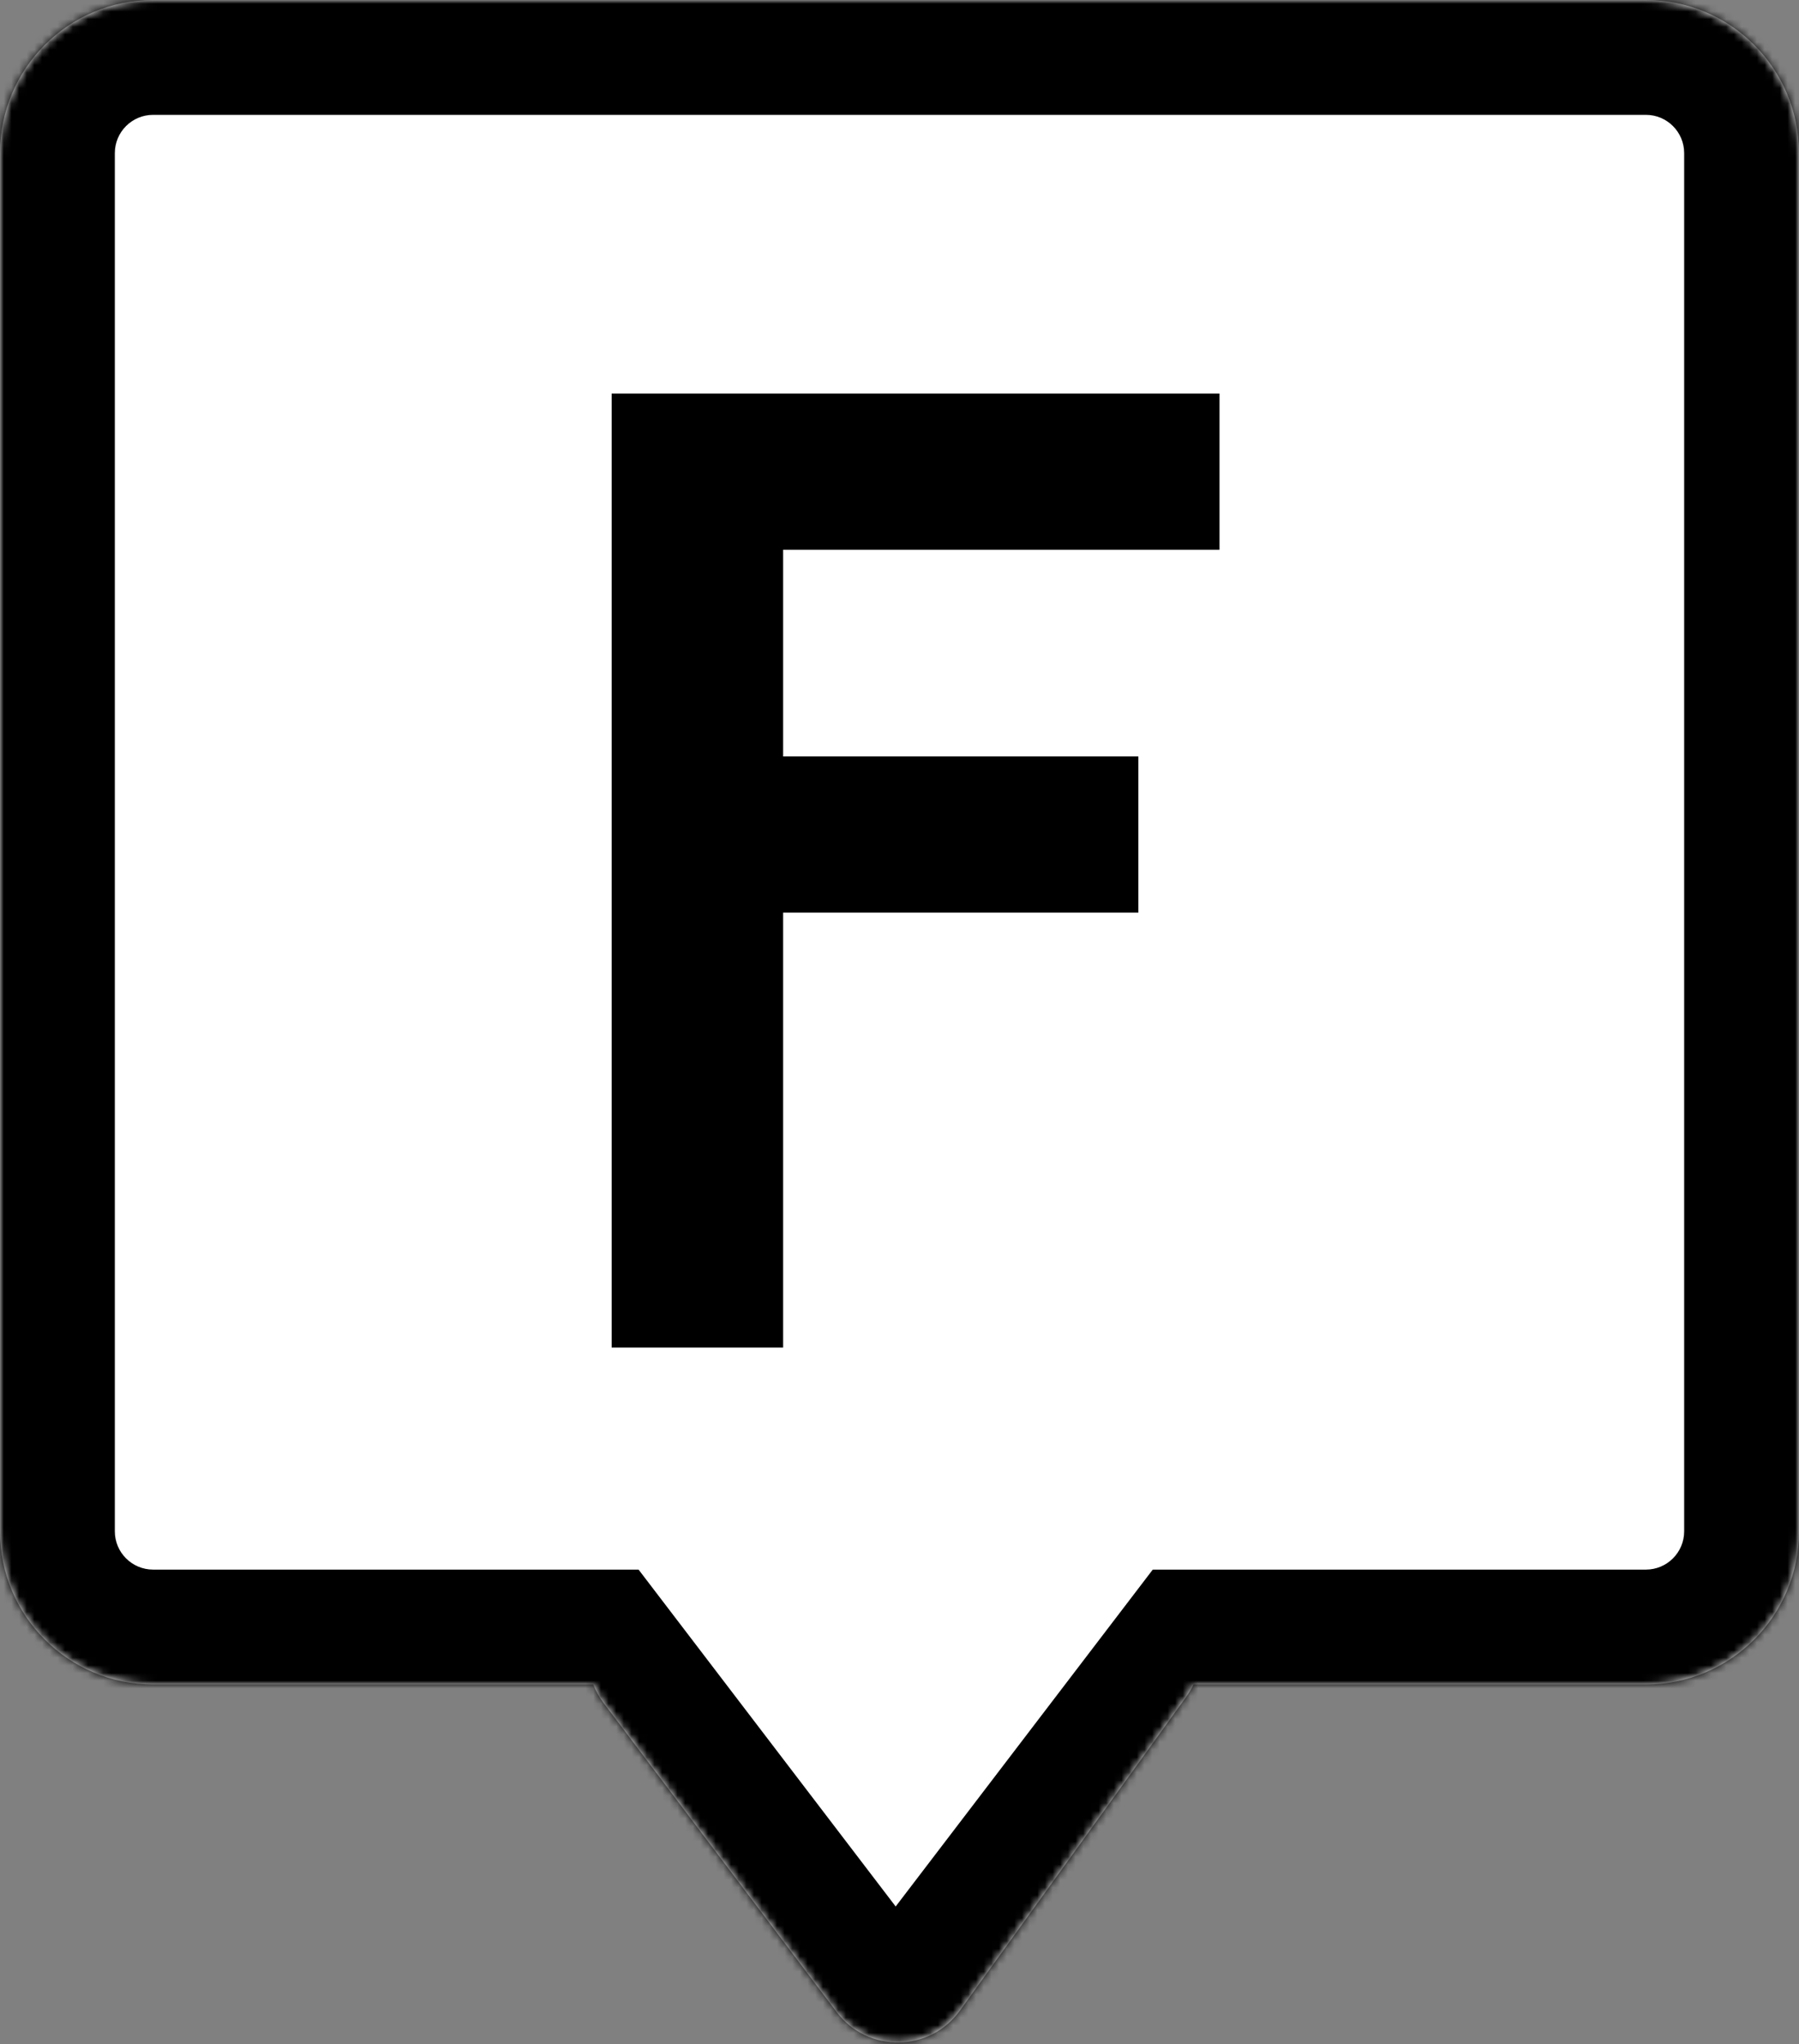
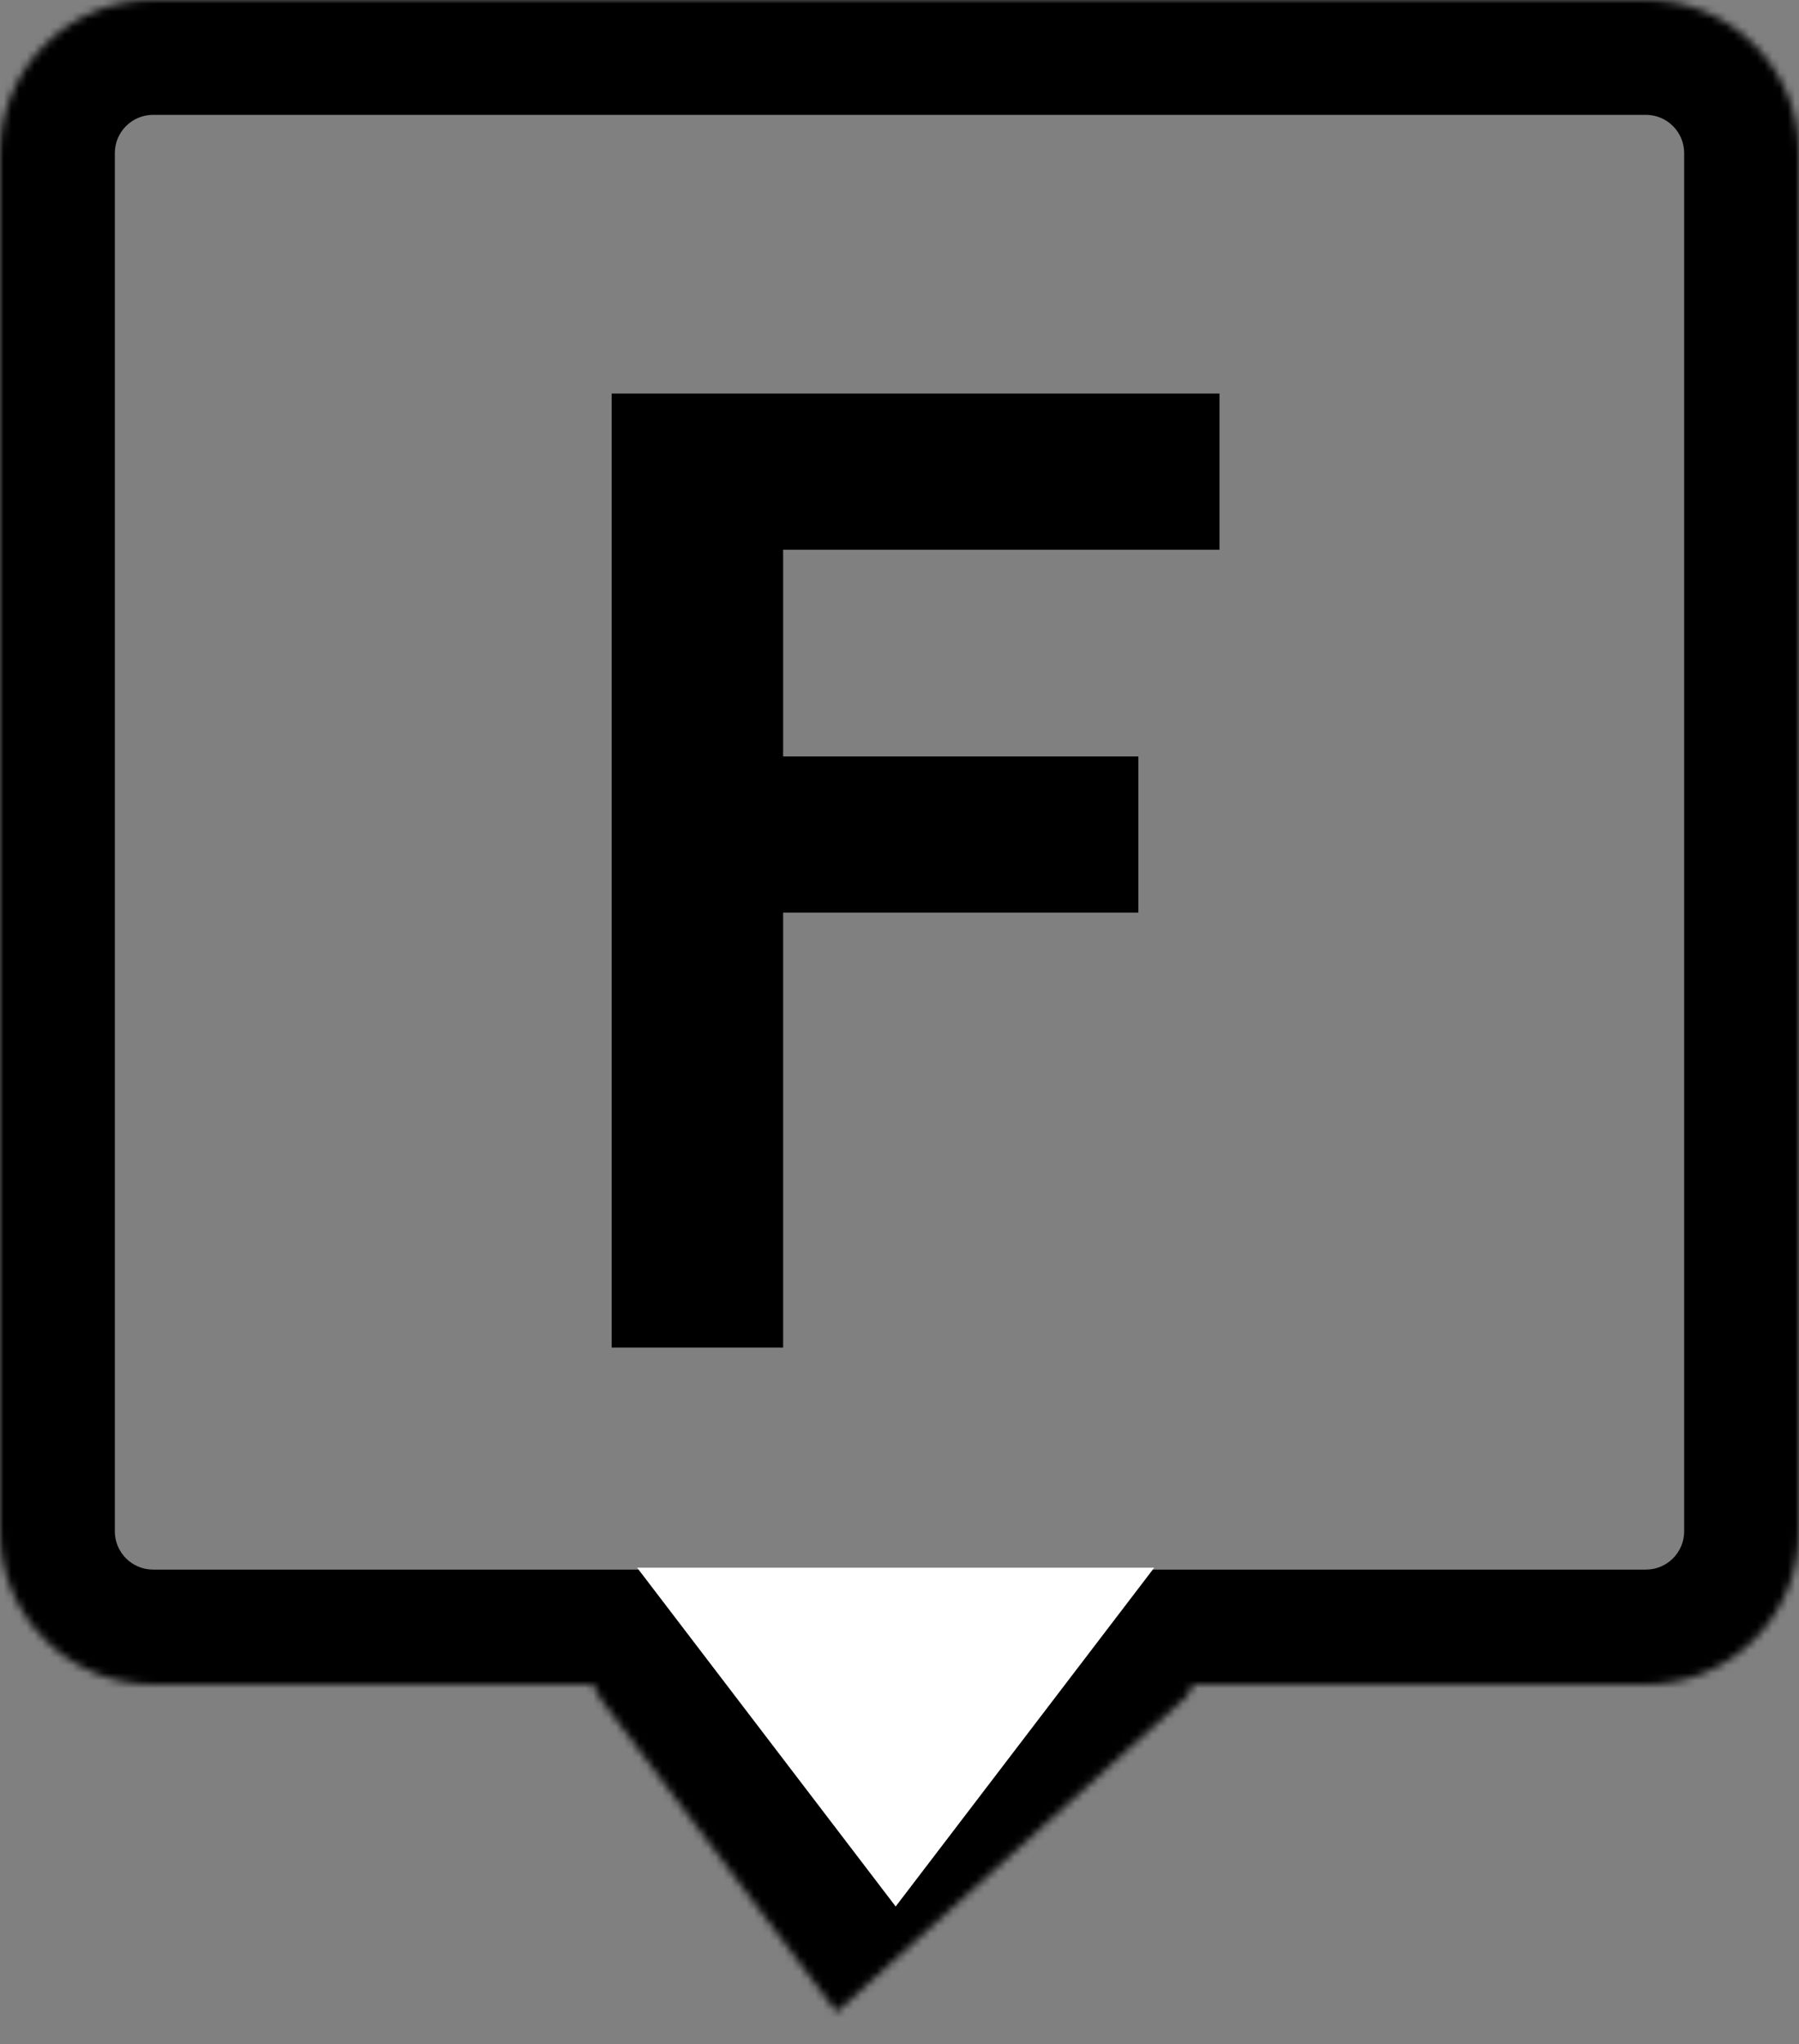
<svg xmlns="http://www.w3.org/2000/svg" width="235" height="267" viewBox="0 0 235 267" fill="none">
  <rect x="0" y="0" width="235" height="267" fill="#808080" stroke="none" />
  <mask id="path-1-inside-1_3_22" fill="white">
-     <path fill-rule="evenodd" clip-rule="evenodd" d="M20 0C8.954 0 0 8.954 0 20V200C0 211.046 8.954 220 20 220H77.496C77.823 220.842 78.276 221.664 78.866 222.446L109.287 262.781C113.341 268.157 121.441 268.071 125.381 262.611L154.941 221.64C155.325 221.108 155.647 220.56 155.912 220H215C226.046 220 235 211.046 235 200V20C235 8.954 226.046 0 215 0H20Z" />
+     <path fill-rule="evenodd" clip-rule="evenodd" d="M20 0C8.954 0 0 8.954 0 20V200C0 211.046 8.954 220 20 220H77.496C77.823 220.842 78.276 221.664 78.866 222.446L109.287 262.781L154.941 221.64C155.325 221.108 155.647 220.56 155.912 220H215C226.046 220 235 211.046 235 200V20C235 8.954 226.046 0 215 0H20Z" />
  </mask>
-   <path fill-rule="evenodd" clip-rule="evenodd" d="M20 0C8.954 0 0 8.954 0 20V200C0 211.046 8.954 220 20 220H77.496C77.823 220.842 78.276 221.664 78.866 222.446L109.287 262.781C113.341 268.157 121.441 268.071 125.381 262.611L154.941 221.64C155.325 221.108 155.647 220.56 155.912 220H215C226.046 220 235 211.046 235 200V20C235 8.954 226.046 0 215 0H20Z" fill="white" />
  <path d="M77.496 220L91.475 214.561L87.755 205H77.496V220ZM78.866 222.446L66.89 231.478L66.89 231.478L78.866 222.446ZM109.287 262.781L121.263 253.749L121.263 253.749L109.287 262.781ZM125.381 262.611L137.545 271.388L137.545 271.388L125.381 262.611ZM154.941 221.64L142.777 212.864L142.777 212.864L154.941 221.64ZM155.912 220V205H146.405L142.347 213.597L155.912 220ZM15 20C15 17.239 17.239 15 20 15V-15C0.67 -15 -15 0.67 -15 20H15ZM15 200V20H-15V200H15ZM20 205C17.239 205 15 202.761 15 200H-15C-15 219.33 0.67 235 20 235V205ZM77.496 205H20V235H77.496V205ZM90.842 213.414C91.076 213.724 91.299 214.11 91.475 214.561L63.516 225.439C64.347 227.574 65.477 229.604 66.89 231.478L90.842 213.414ZM121.263 253.749L90.842 213.414L66.89 231.478L97.311 271.814L121.263 253.749ZM113.216 253.834C115.186 251.104 119.236 251.062 121.263 253.749L97.311 271.814C107.447 285.252 127.697 285.037 137.545 271.388L113.216 253.834ZM142.777 212.864L113.216 253.834L137.545 271.388L167.105 230.417L142.777 212.864ZM142.347 213.597C142.479 213.317 142.627 213.072 142.777 212.864L167.105 230.417C168.023 229.145 168.816 227.802 169.476 226.403L142.347 213.597ZM215 205H155.912V235H215V205ZM220 200C220 202.761 217.761 205 215 205V235C234.33 235 250 219.33 250 200H220ZM220 20V200H250V20H220ZM215 15C217.761 15 220 17.239 220 20H250C250 0.67 234.33 -15 215 -15V15ZM20 15H215V-15H20V15Z" fill="black" mask="url(#path-1-inside-1_3_22)" />
  <path d="M117 249L83.225 204.75H150.775L117 249Z" fill="white" />
  <path d="M79.9 176V51.4H159.3V71.8H102.3V98.8H148.7V119.2H102.3V176H79.9Z" fill="black" />
</svg>